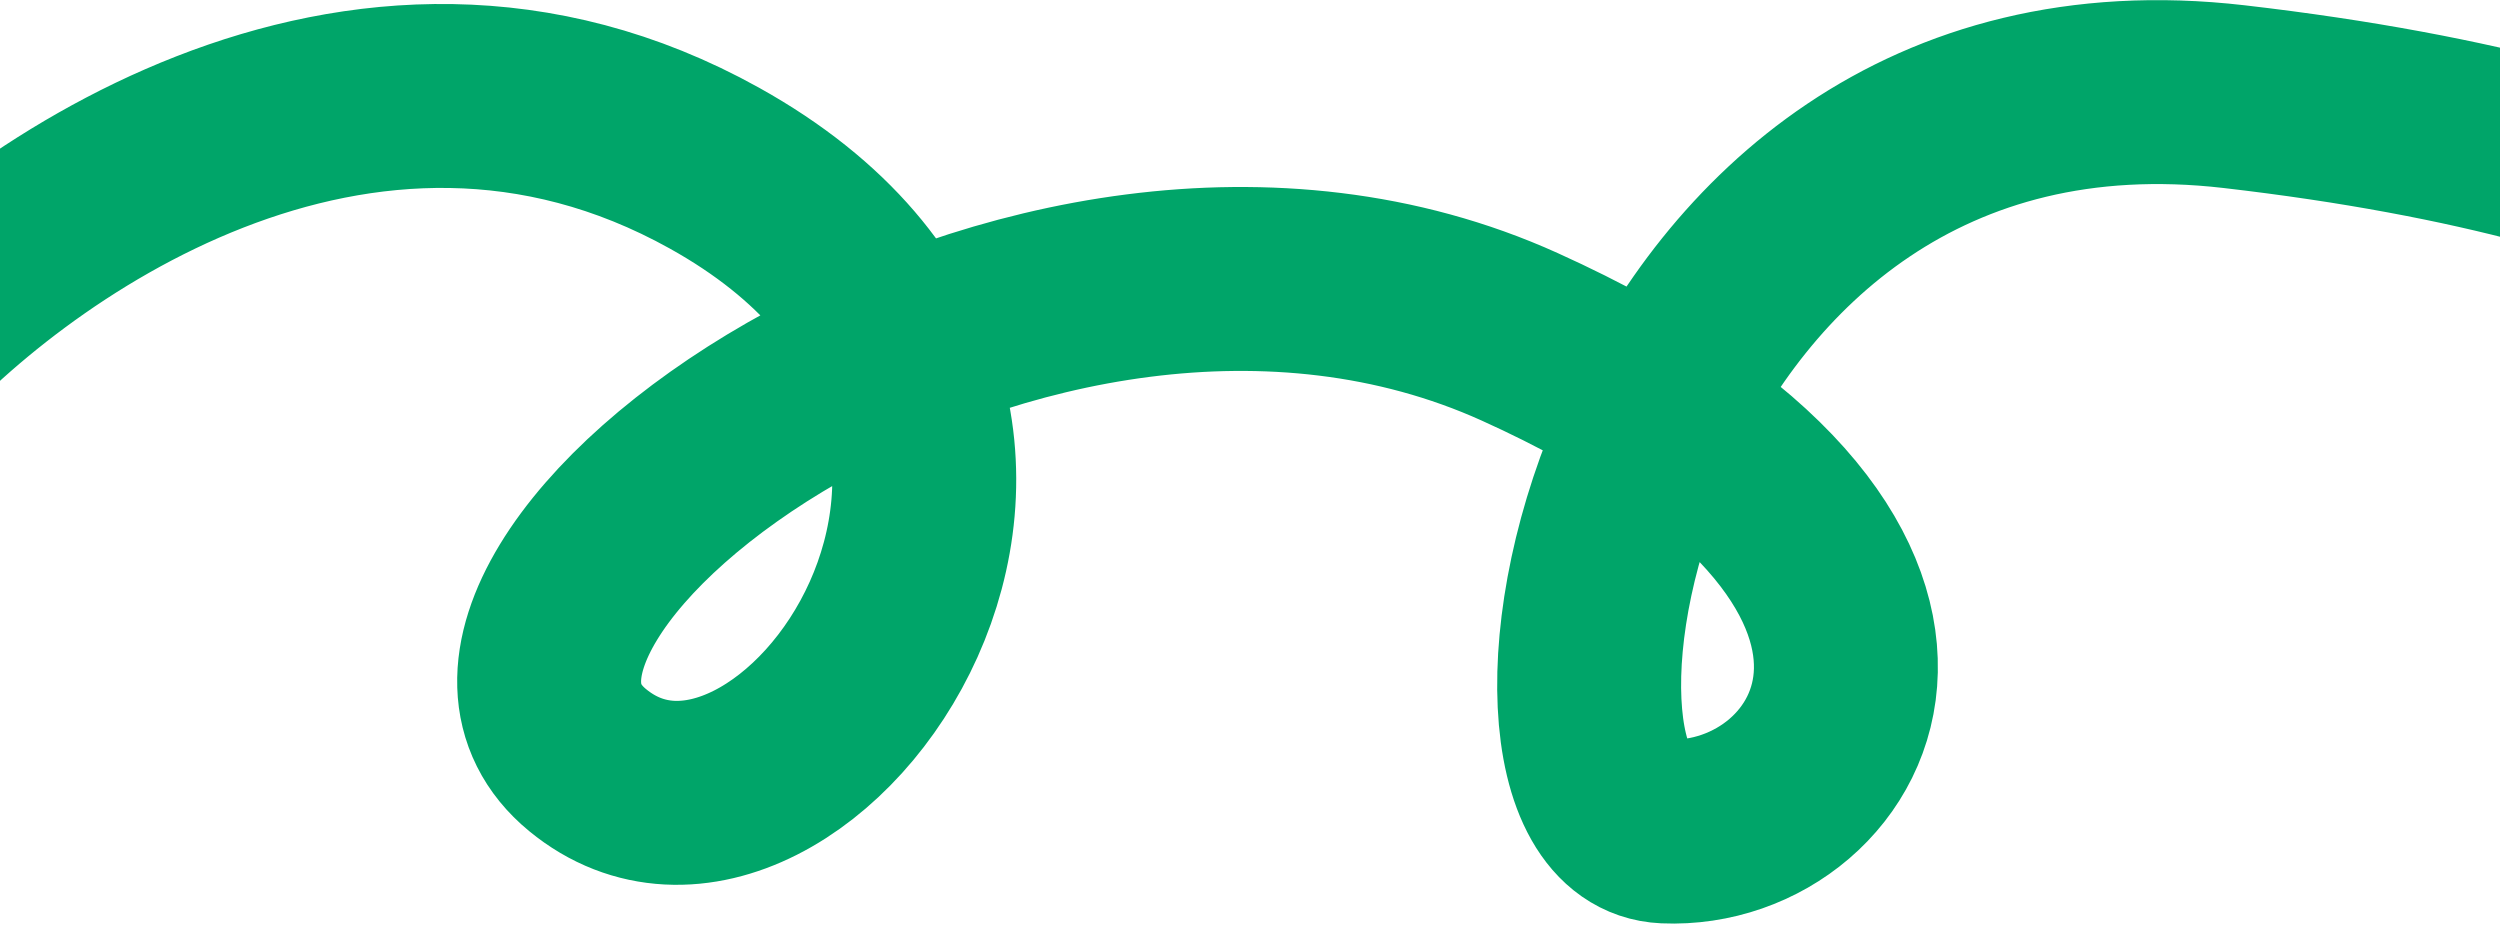
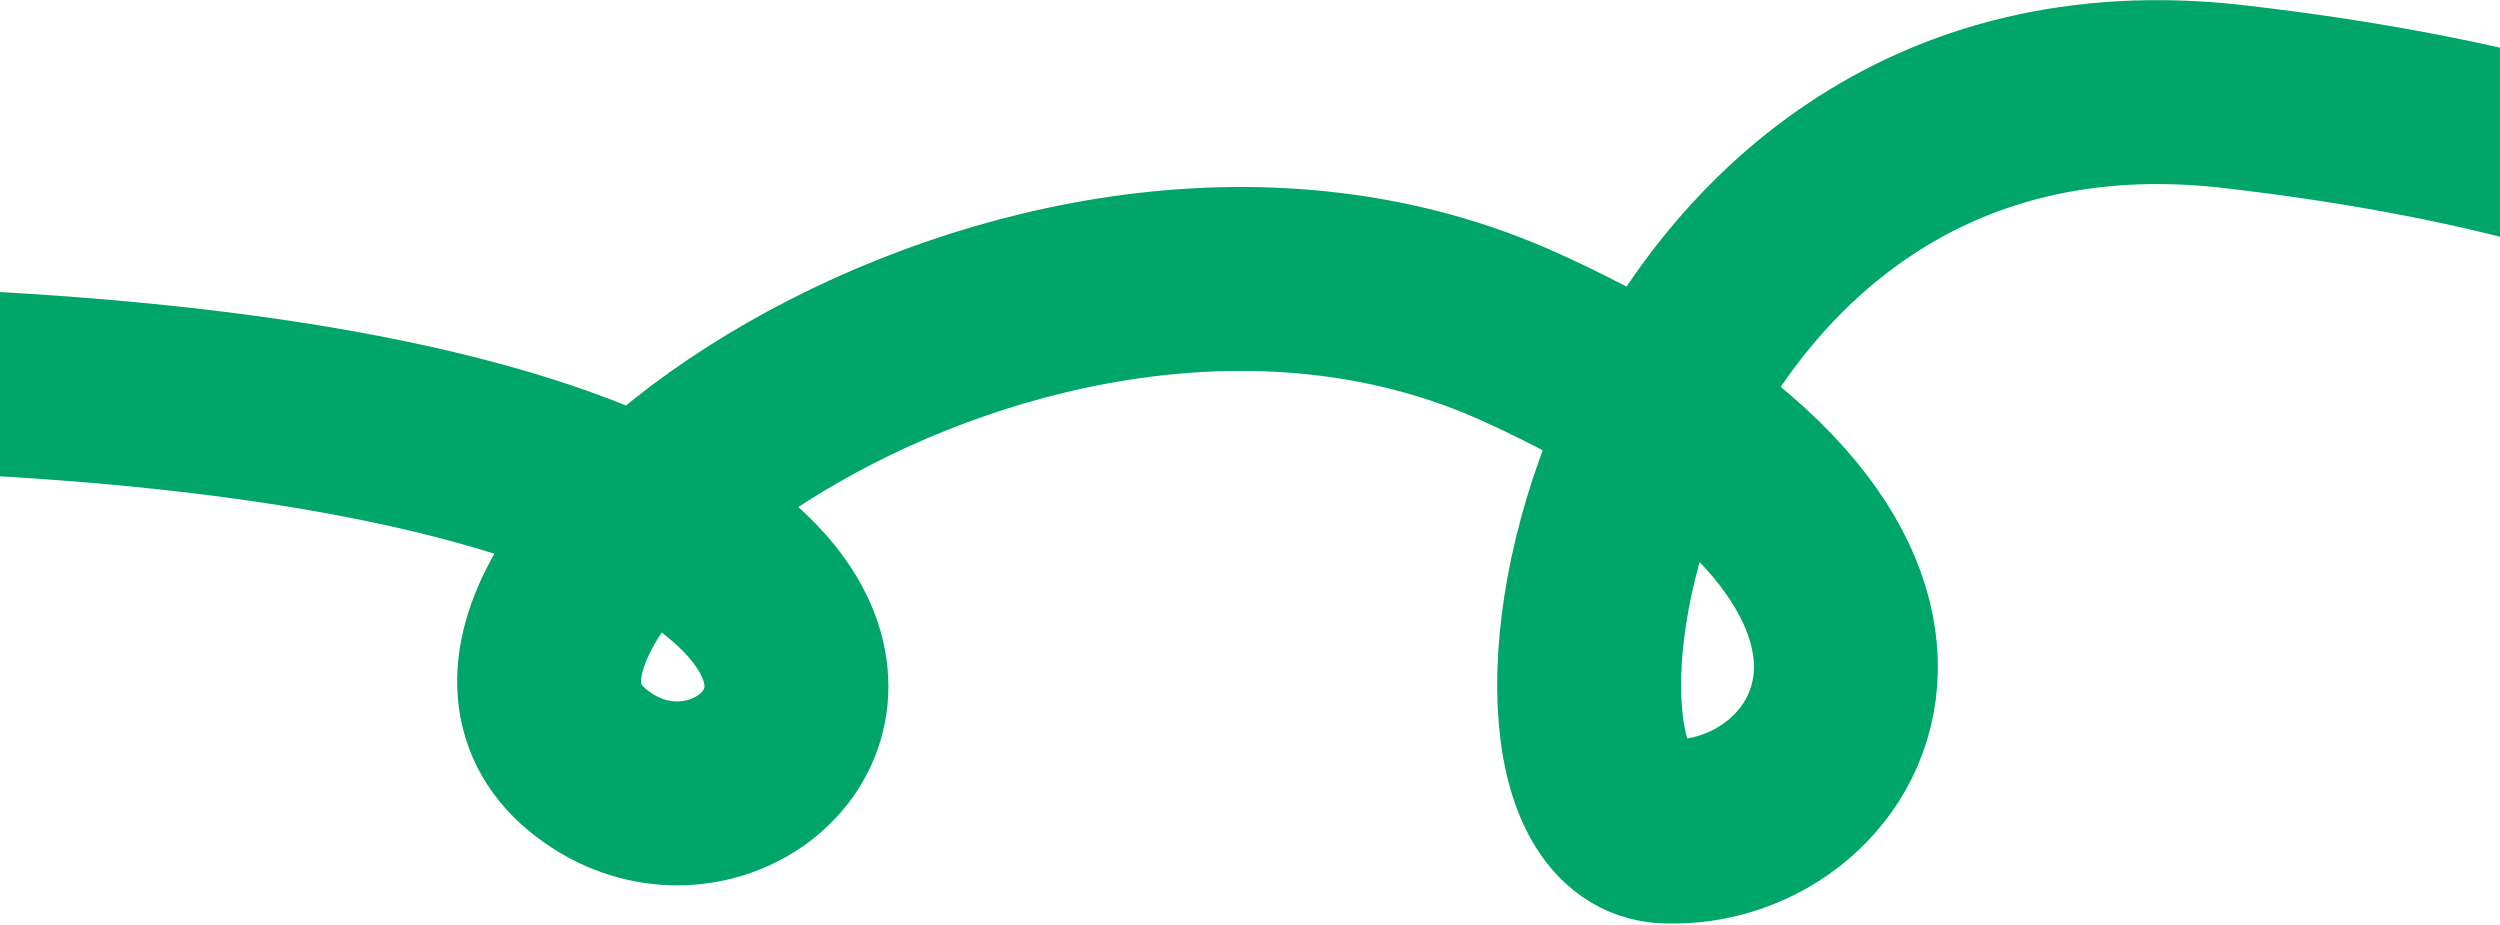
<svg xmlns="http://www.w3.org/2000/svg" width="1400" height="518" viewBox="0 0 1400 518" fill="none">
-   <path d="M-71 212.11C3 126.61 200.8 -16.69 400 94.11C649 232.61 442.5 519.11 329 425.61C215.5 332.11 575.5 64.11 851 188.61C1126.5 313.11 1035.5 470.11 932.5 465.61C829.5 461.11 905 14.11 1251 54.11C1527.8 86.11 1621.33 168.443 1633.5 205.61" stroke="#00A569" stroke-width="103" />
+   <path d="M-71 212.11C649 232.61 442.5 519.11 329 425.61C215.5 332.11 575.5 64.11 851 188.61C1126.5 313.11 1035.5 470.11 932.5 465.61C829.5 461.11 905 14.11 1251 54.11C1527.8 86.11 1621.33 168.443 1633.5 205.61" stroke="#00A569" stroke-width="103" />
</svg>